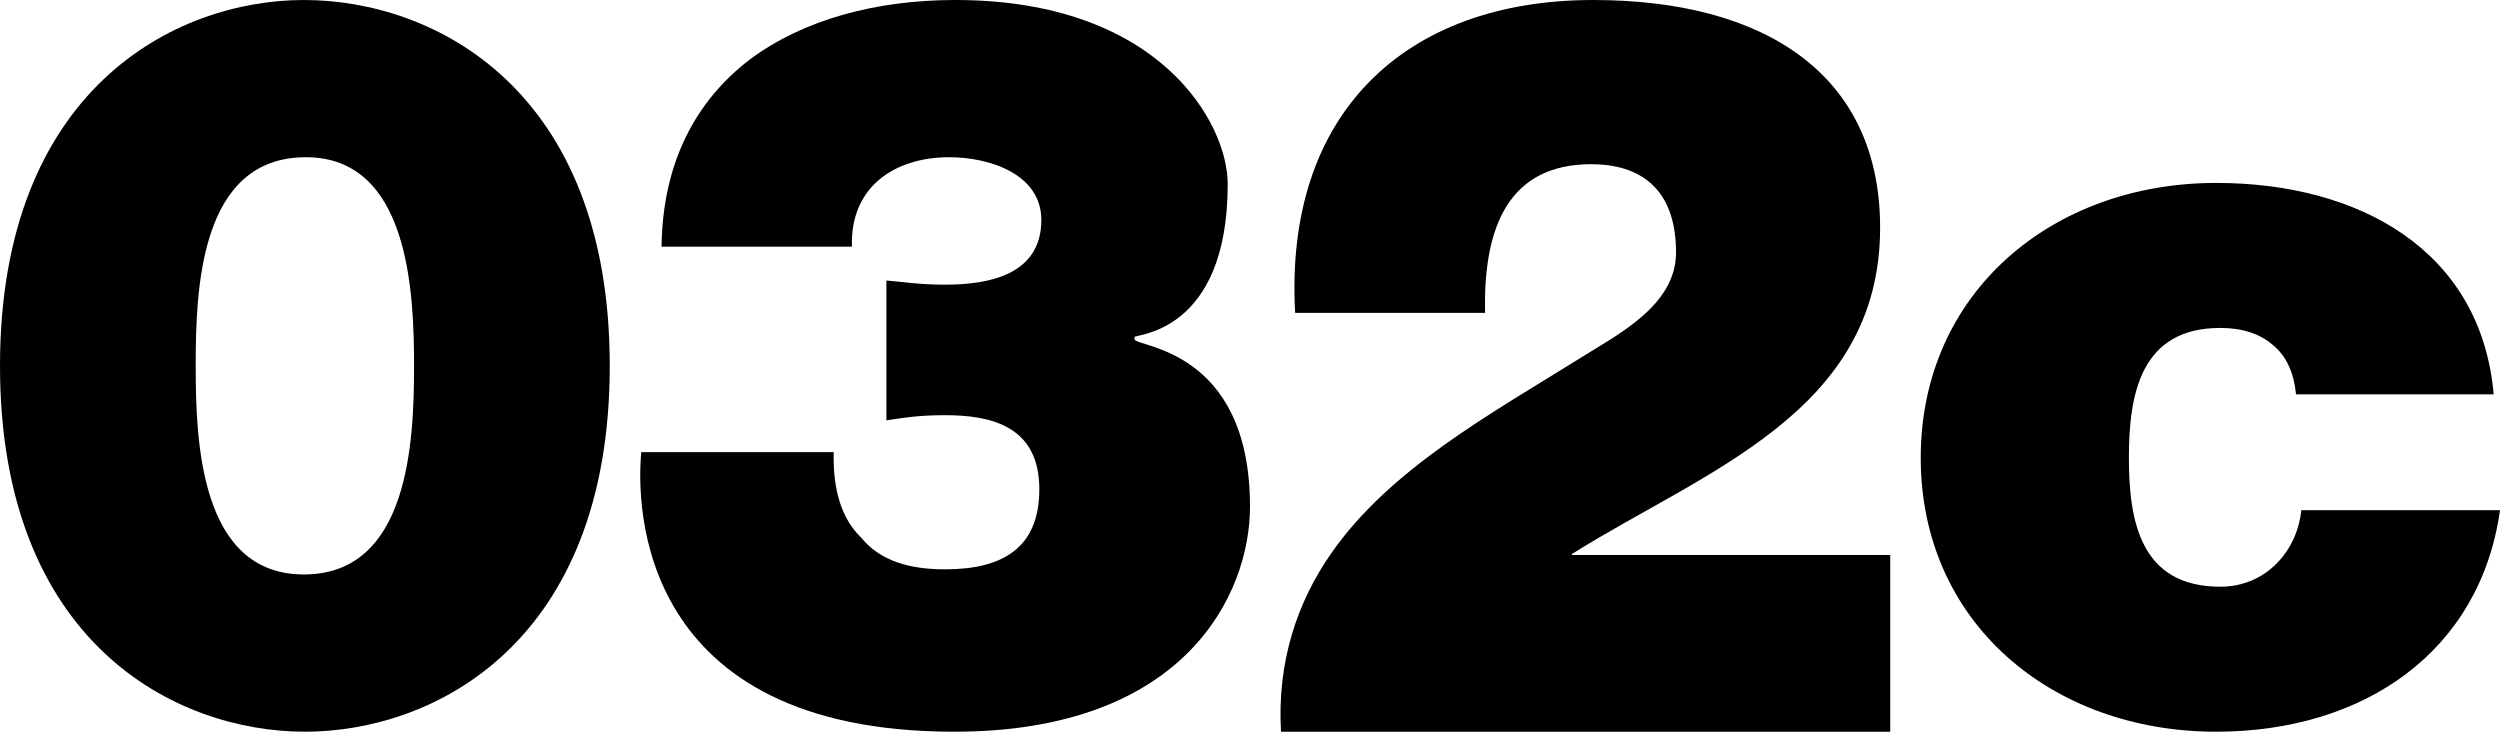
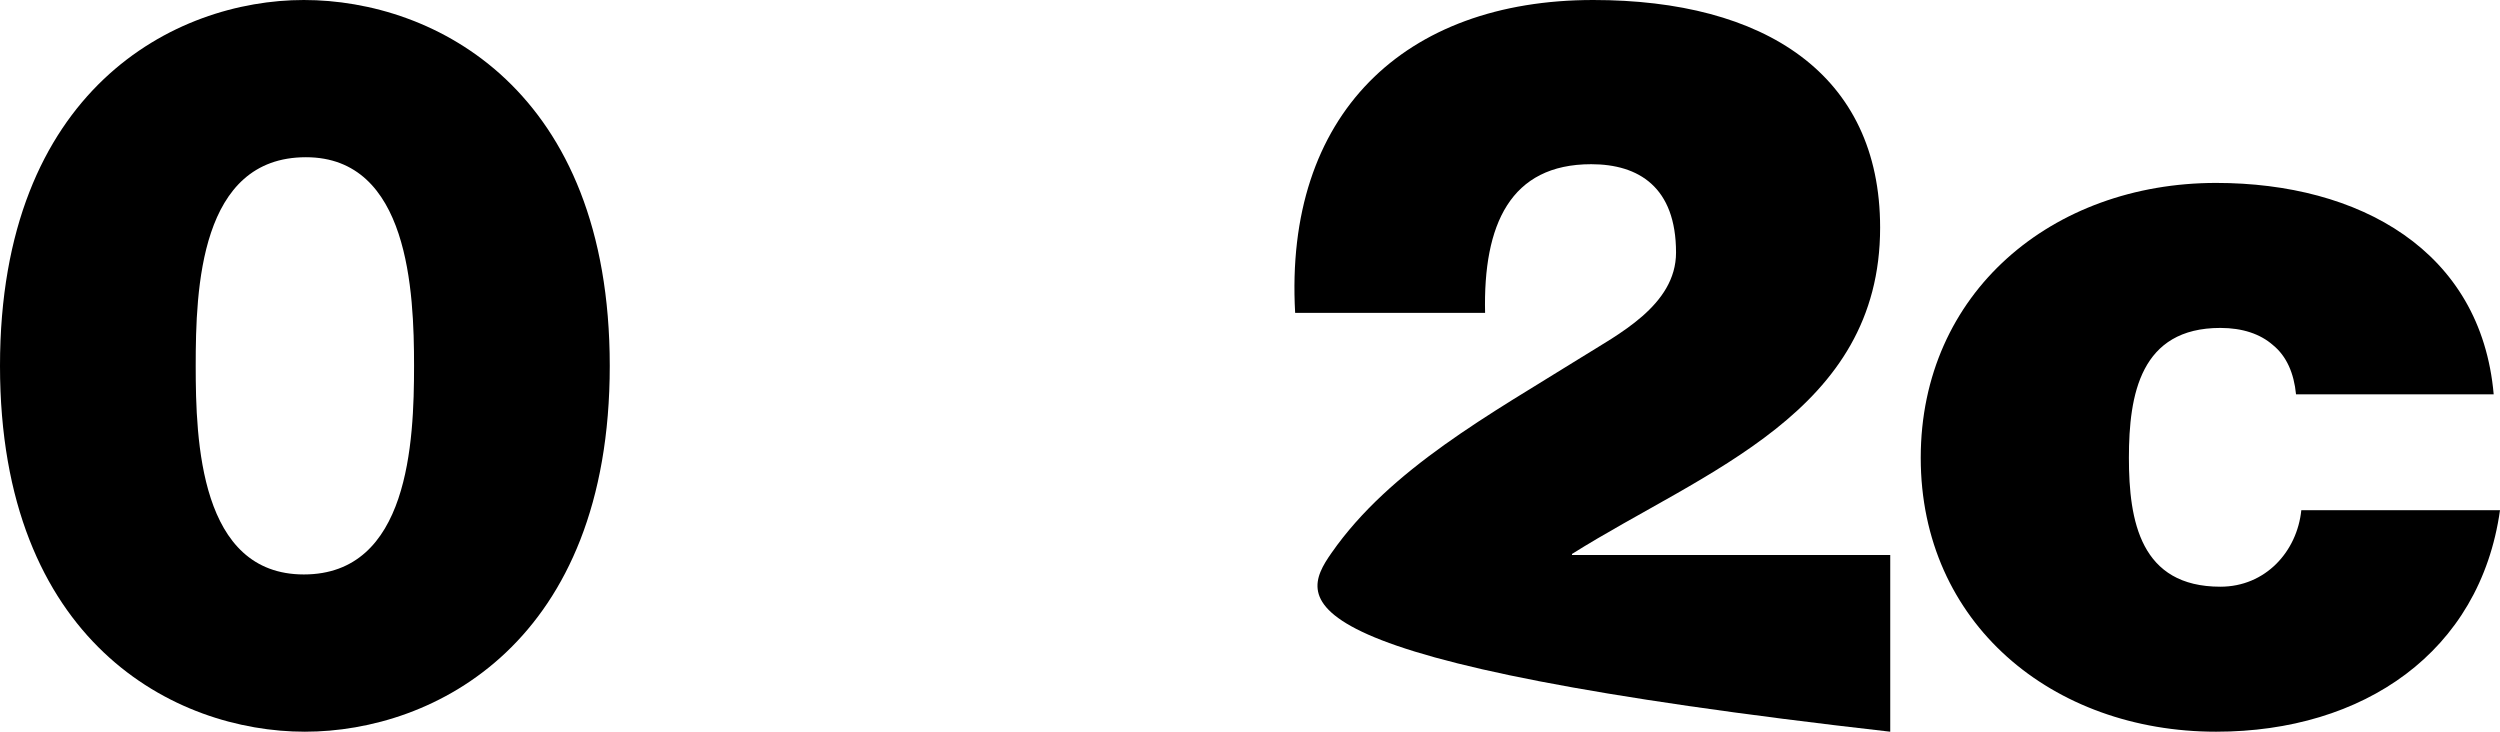
<svg xmlns="http://www.w3.org/2000/svg" class="" width="82px" height="24px" viewBox="0 0 82 24">
  <g stroke="none" stroke-width="1" fill="none" fill-rule="evenodd">
    <g transform="translate(-679, -20)" fill="#000">
      <g id="032_Logo_Black-Copy-2" transform="translate(679.091, 19.56)">
        <path d="M9.875,0.44 C14.166,0.44 19.909,3.372 19.909,12.44 C19.909,21.508 14.166,24.44 9.909,24.44 C5.652,24.44 -0.091,21.508 -0.091,12.44 C-0.091,3.372 5.652,0.44 9.875,0.44 M9.875,19.282 C13.321,19.282 13.49,14.934 13.49,12.44 C13.49,10.013 13.321,5.597 9.943,5.597 C6.463,5.597 6.328,9.912 6.328,12.44 C6.328,14.901 6.463,19.282 9.875,19.282" />
-         <path d="M21.608,8.53 C21.641,5.766 22.737,3.743 24.498,2.395 C26.258,1.08 28.65,0.44 31.242,0.44 C37.953,0.44 40.178,4.485 40.178,6.473 C40.178,11.395 37.122,11.395 37.122,11.496 L37.122,11.564 C37.122,11.833 40.909,11.833 40.909,17.058 C40.909,19.923 38.783,24.44 31.208,24.44 C20.811,24.44 20.777,17.025 20.943,15.271 L27.255,15.271 C27.222,16.519 27.521,17.463 28.152,18.07 C28.784,18.845 29.747,19.114 30.91,19.114 C32.803,19.114 33.999,18.407 33.999,16.485 C33.999,14.429 32.438,14.058 30.91,14.058 C29.946,14.058 29.481,14.159 28.983,14.227 L28.983,9.642 C29.481,9.676 30.013,9.777 30.91,9.777 C32.305,9.777 34.065,9.474 34.065,7.654 C34.065,6.17 32.405,5.597 31.043,5.597 C29.249,5.597 27.787,6.575 27.853,8.53 L21.608,8.53 Z" />
-         <path d="M42.39,10.701 C42.025,4.189 45.969,0.44 52.166,0.44 C57.767,0.44 61.577,2.86 61.577,7.906 C61.577,13.974 55.811,15.883 51.47,18.61 L51.47,18.644 L61.909,18.644 L61.909,24.44 L41.926,24.44 C41.793,22.156 42.456,20.179 43.583,18.576 C45.505,15.815 48.819,14.008 51.769,12.167 C52.961,11.417 54.883,10.462 54.883,8.724 C54.883,6.576 53.657,5.826 52.1,5.826 C49.448,5.826 48.554,7.804 48.62,10.701 L42.39,10.701 Z" />
+         <path d="M42.39,10.701 C42.025,4.189 45.969,0.44 52.166,0.44 C57.767,0.44 61.577,2.86 61.577,7.906 C61.577,13.974 55.811,15.883 51.47,18.61 L51.47,18.644 L61.909,18.644 L61.909,24.44 C41.793,22.156 42.456,20.179 43.583,18.576 C45.505,15.815 48.819,14.008 51.769,12.167 C52.961,11.417 54.883,10.462 54.883,8.724 C54.883,6.576 53.657,5.826 52.1,5.826 C49.448,5.826 48.554,7.804 48.62,10.701 L42.39,10.701 Z" />
        <path d="M75.219,13.375 C75.151,12.682 74.909,12.121 74.46,11.757 C74.047,11.394 73.461,11.196 72.737,11.196 C70.116,11.196 69.737,13.375 69.737,15.457 C69.737,17.537 70.116,19.684 72.737,19.684 C74.22,19.684 75.254,18.528 75.392,17.174 L81.909,17.174 C81.254,21.831 77.427,24.44 72.598,24.44 C67.22,24.44 62.909,20.873 62.909,15.457 C62.909,10.04 67.22,6.44 72.598,6.44 C77.289,6.44 81.288,8.653 81.702,13.375 L75.219,13.375 Z" />
      </g>
    </g>
  </g>
</svg>